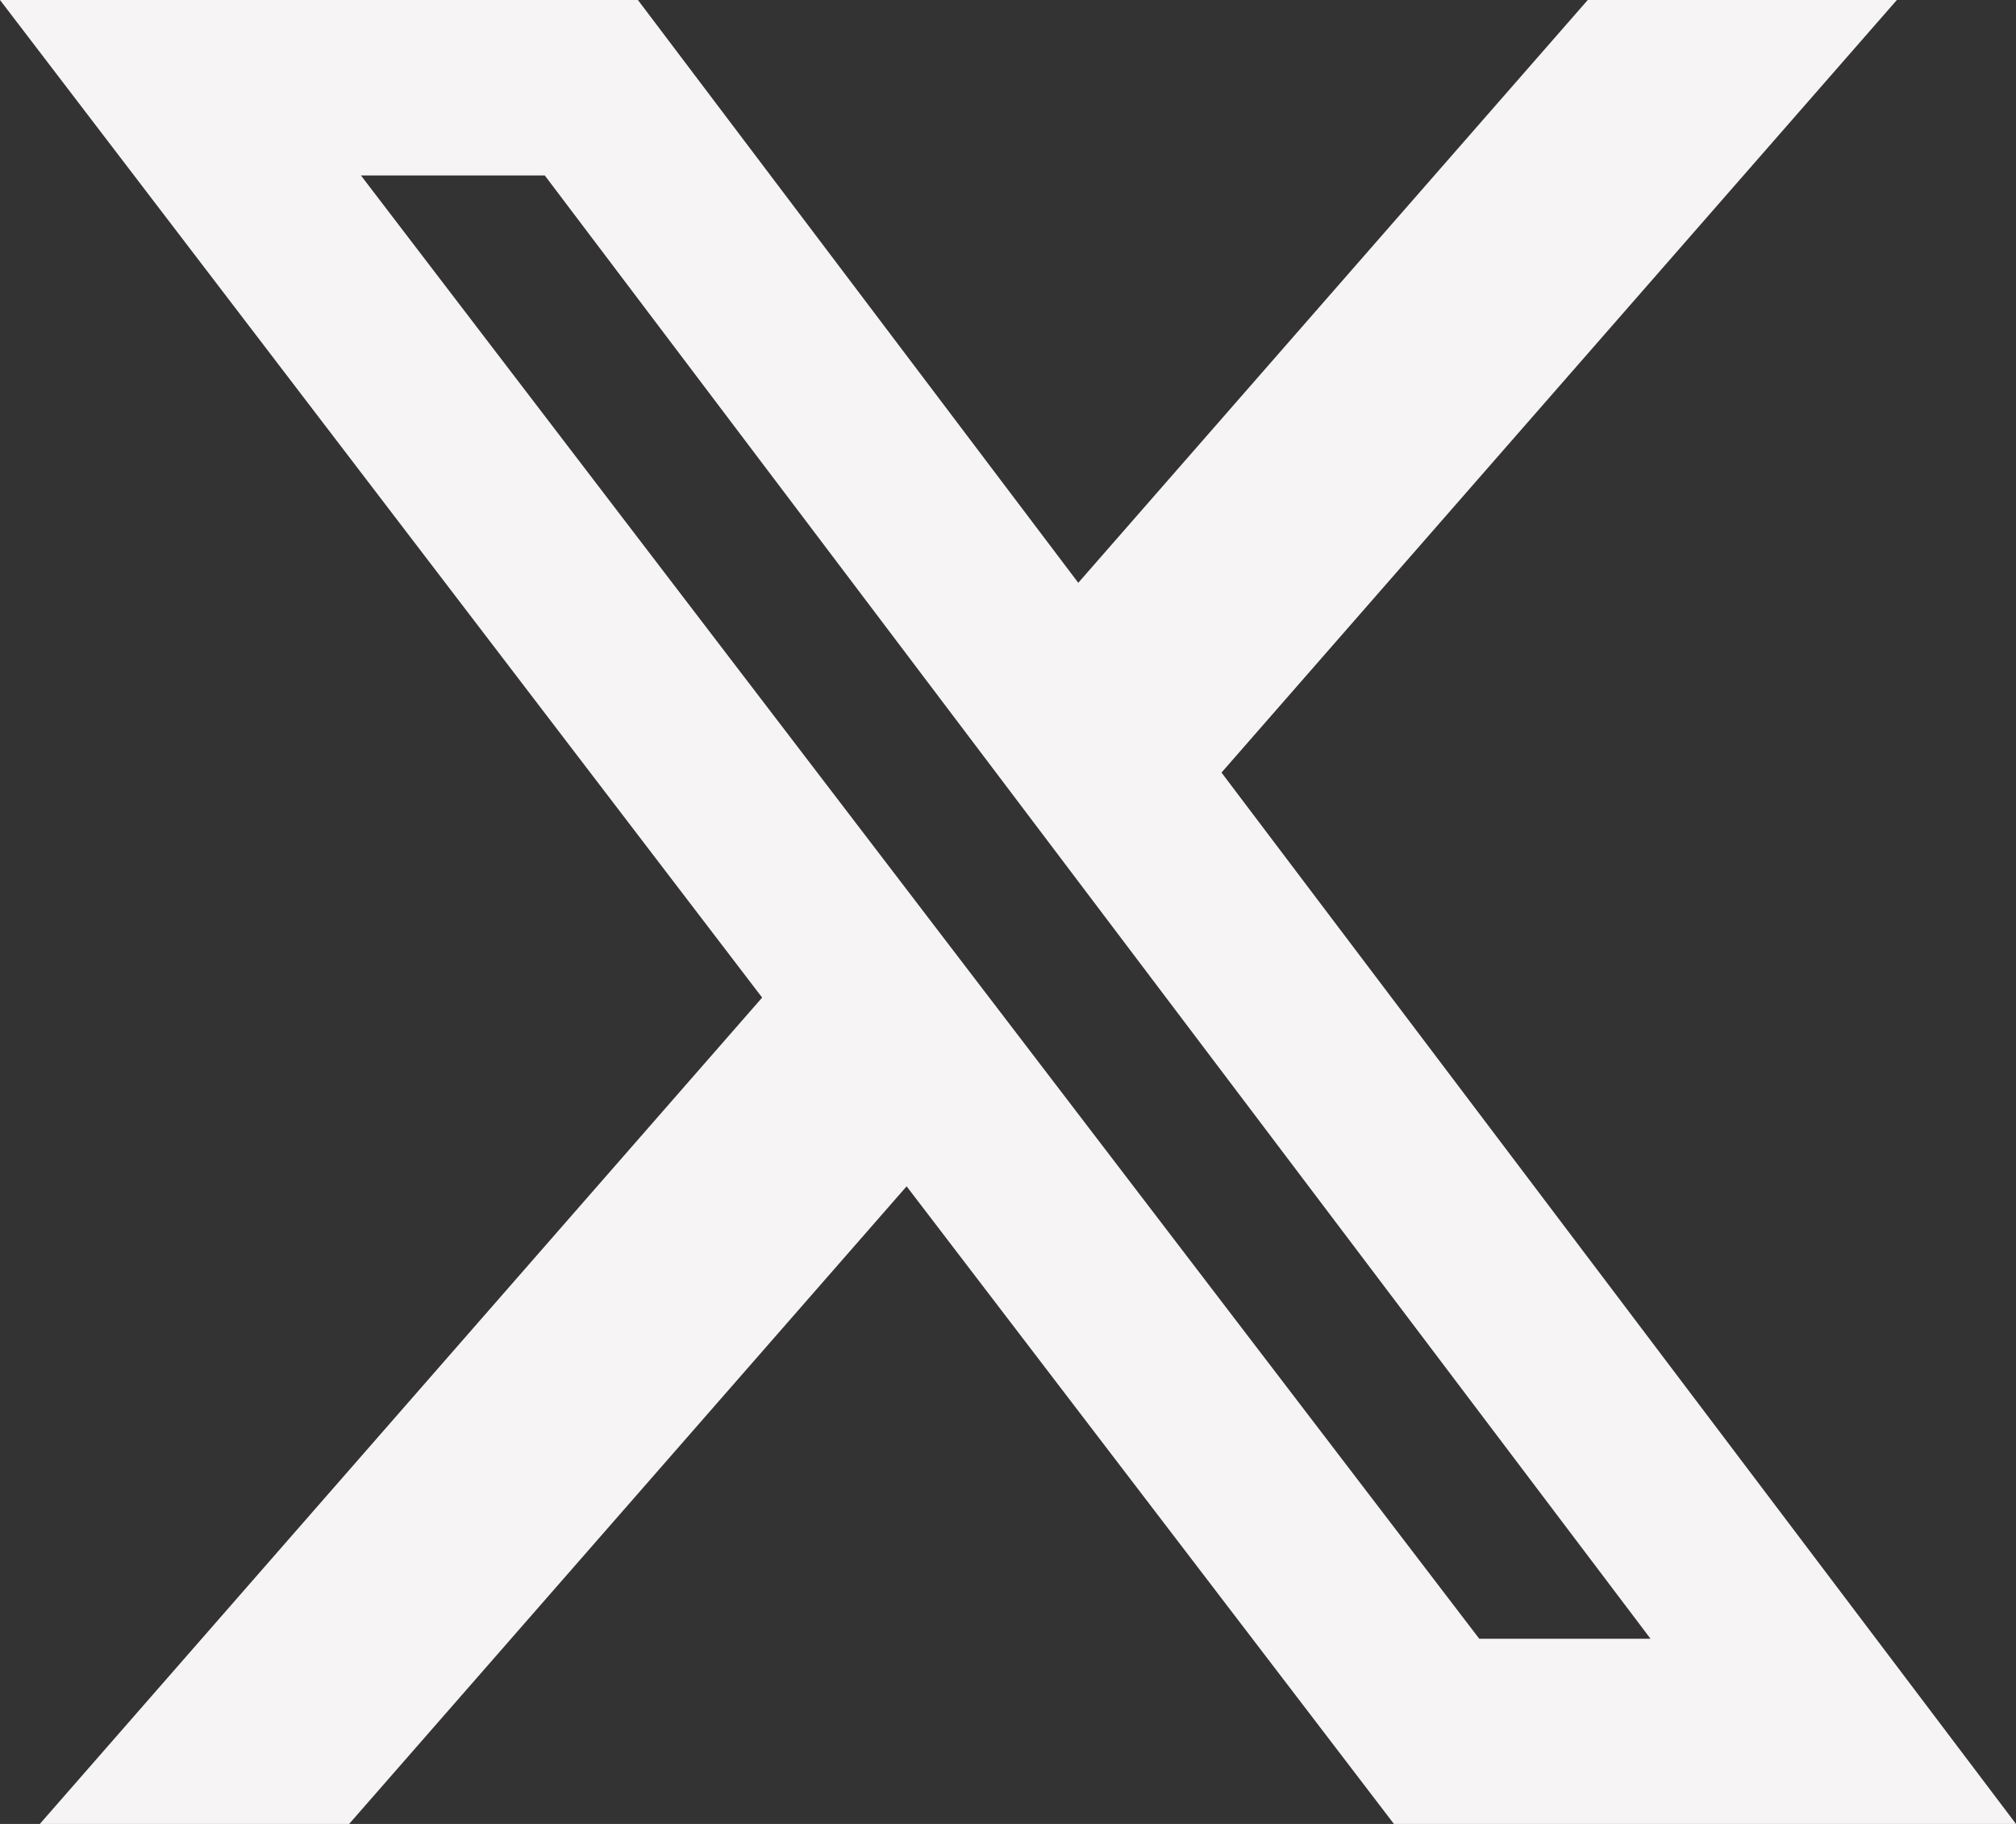
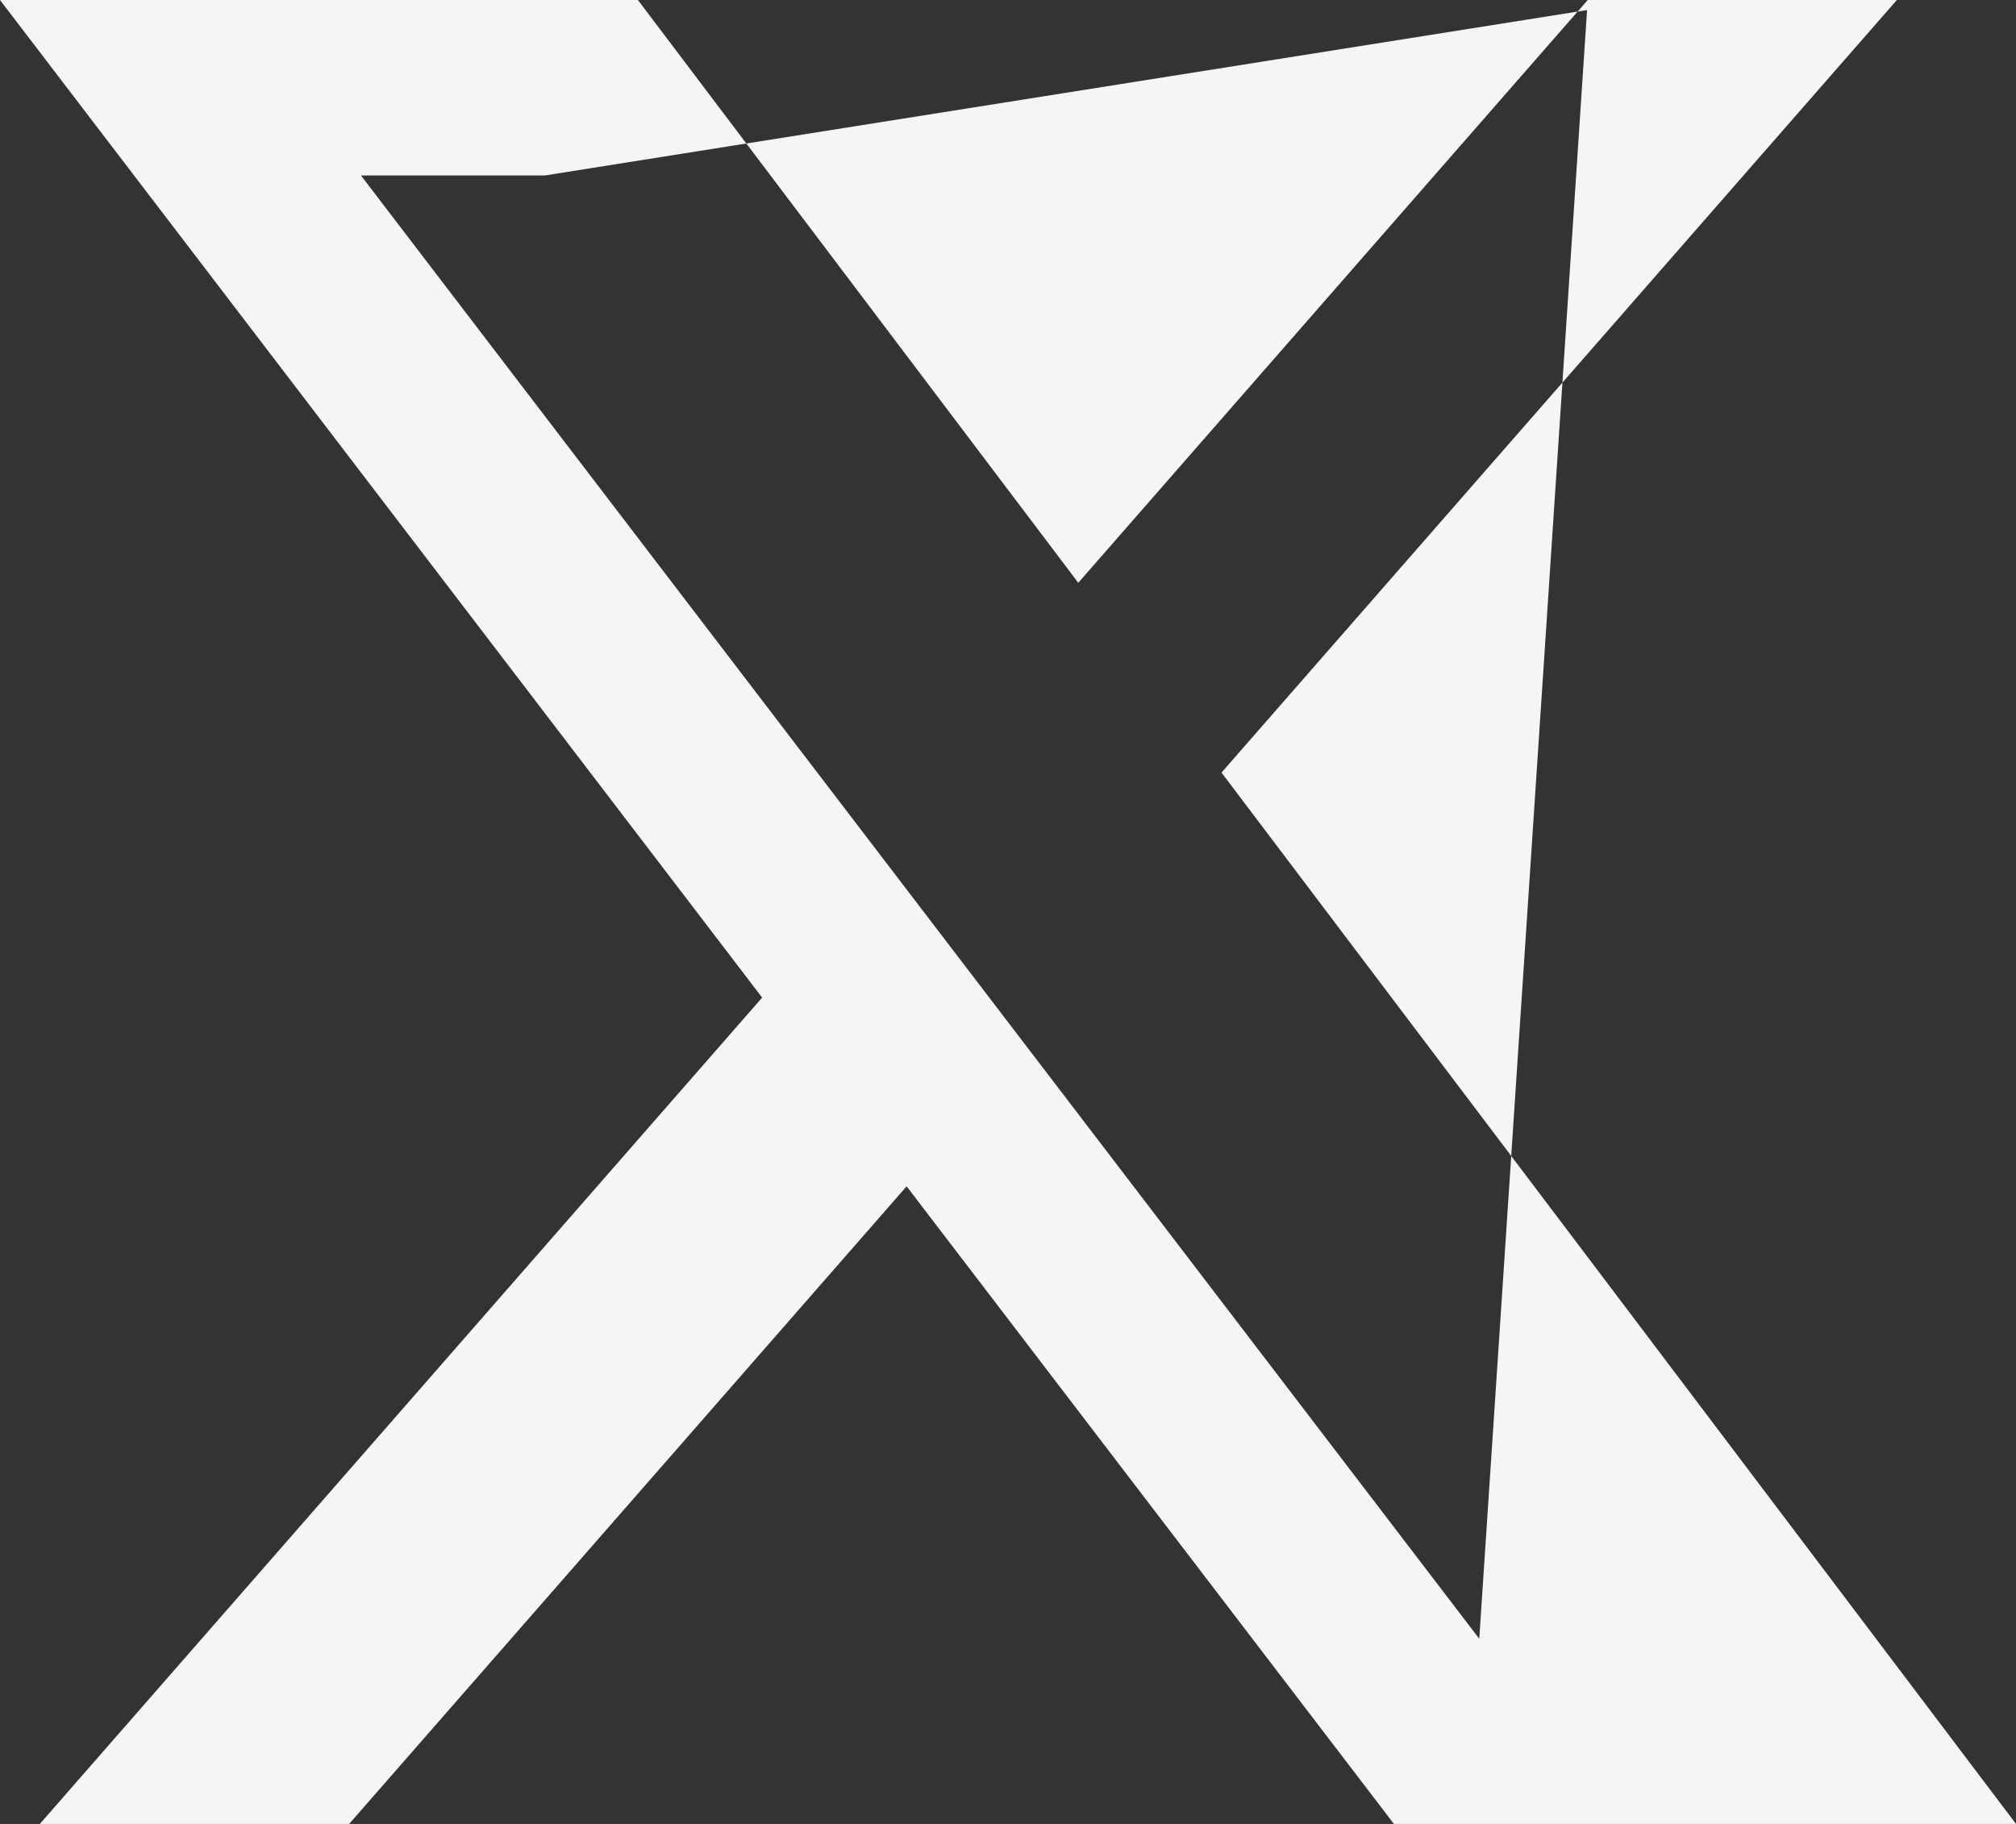
<svg xmlns="http://www.w3.org/2000/svg" width="21" height="19" viewBox="0 0 21 19" fill="none">
  <rect x="0" y="0" width="21" height="19" fill="#333333" stroke="none" />
-   <path d="M16.539 0H19.759L12.724 8.048L21 19H14.52L9.444 12.358L3.637 19H0.415L7.939 10.392L0 0H6.645L11.232 6.071L16.539 0ZM15.409 17.071H17.193L5.675 1.828H3.76L15.409 17.071Z" fill="#F6F4F4" />
+   <path d="M16.539 0H19.759L12.724 8.048L21 19H14.52L9.444 12.358L3.637 19H0.415L7.939 10.392L0 0H6.645L11.232 6.071L16.539 0ZH17.193L5.675 1.828H3.76L15.409 17.071Z" fill="#F6F4F4" />
</svg>